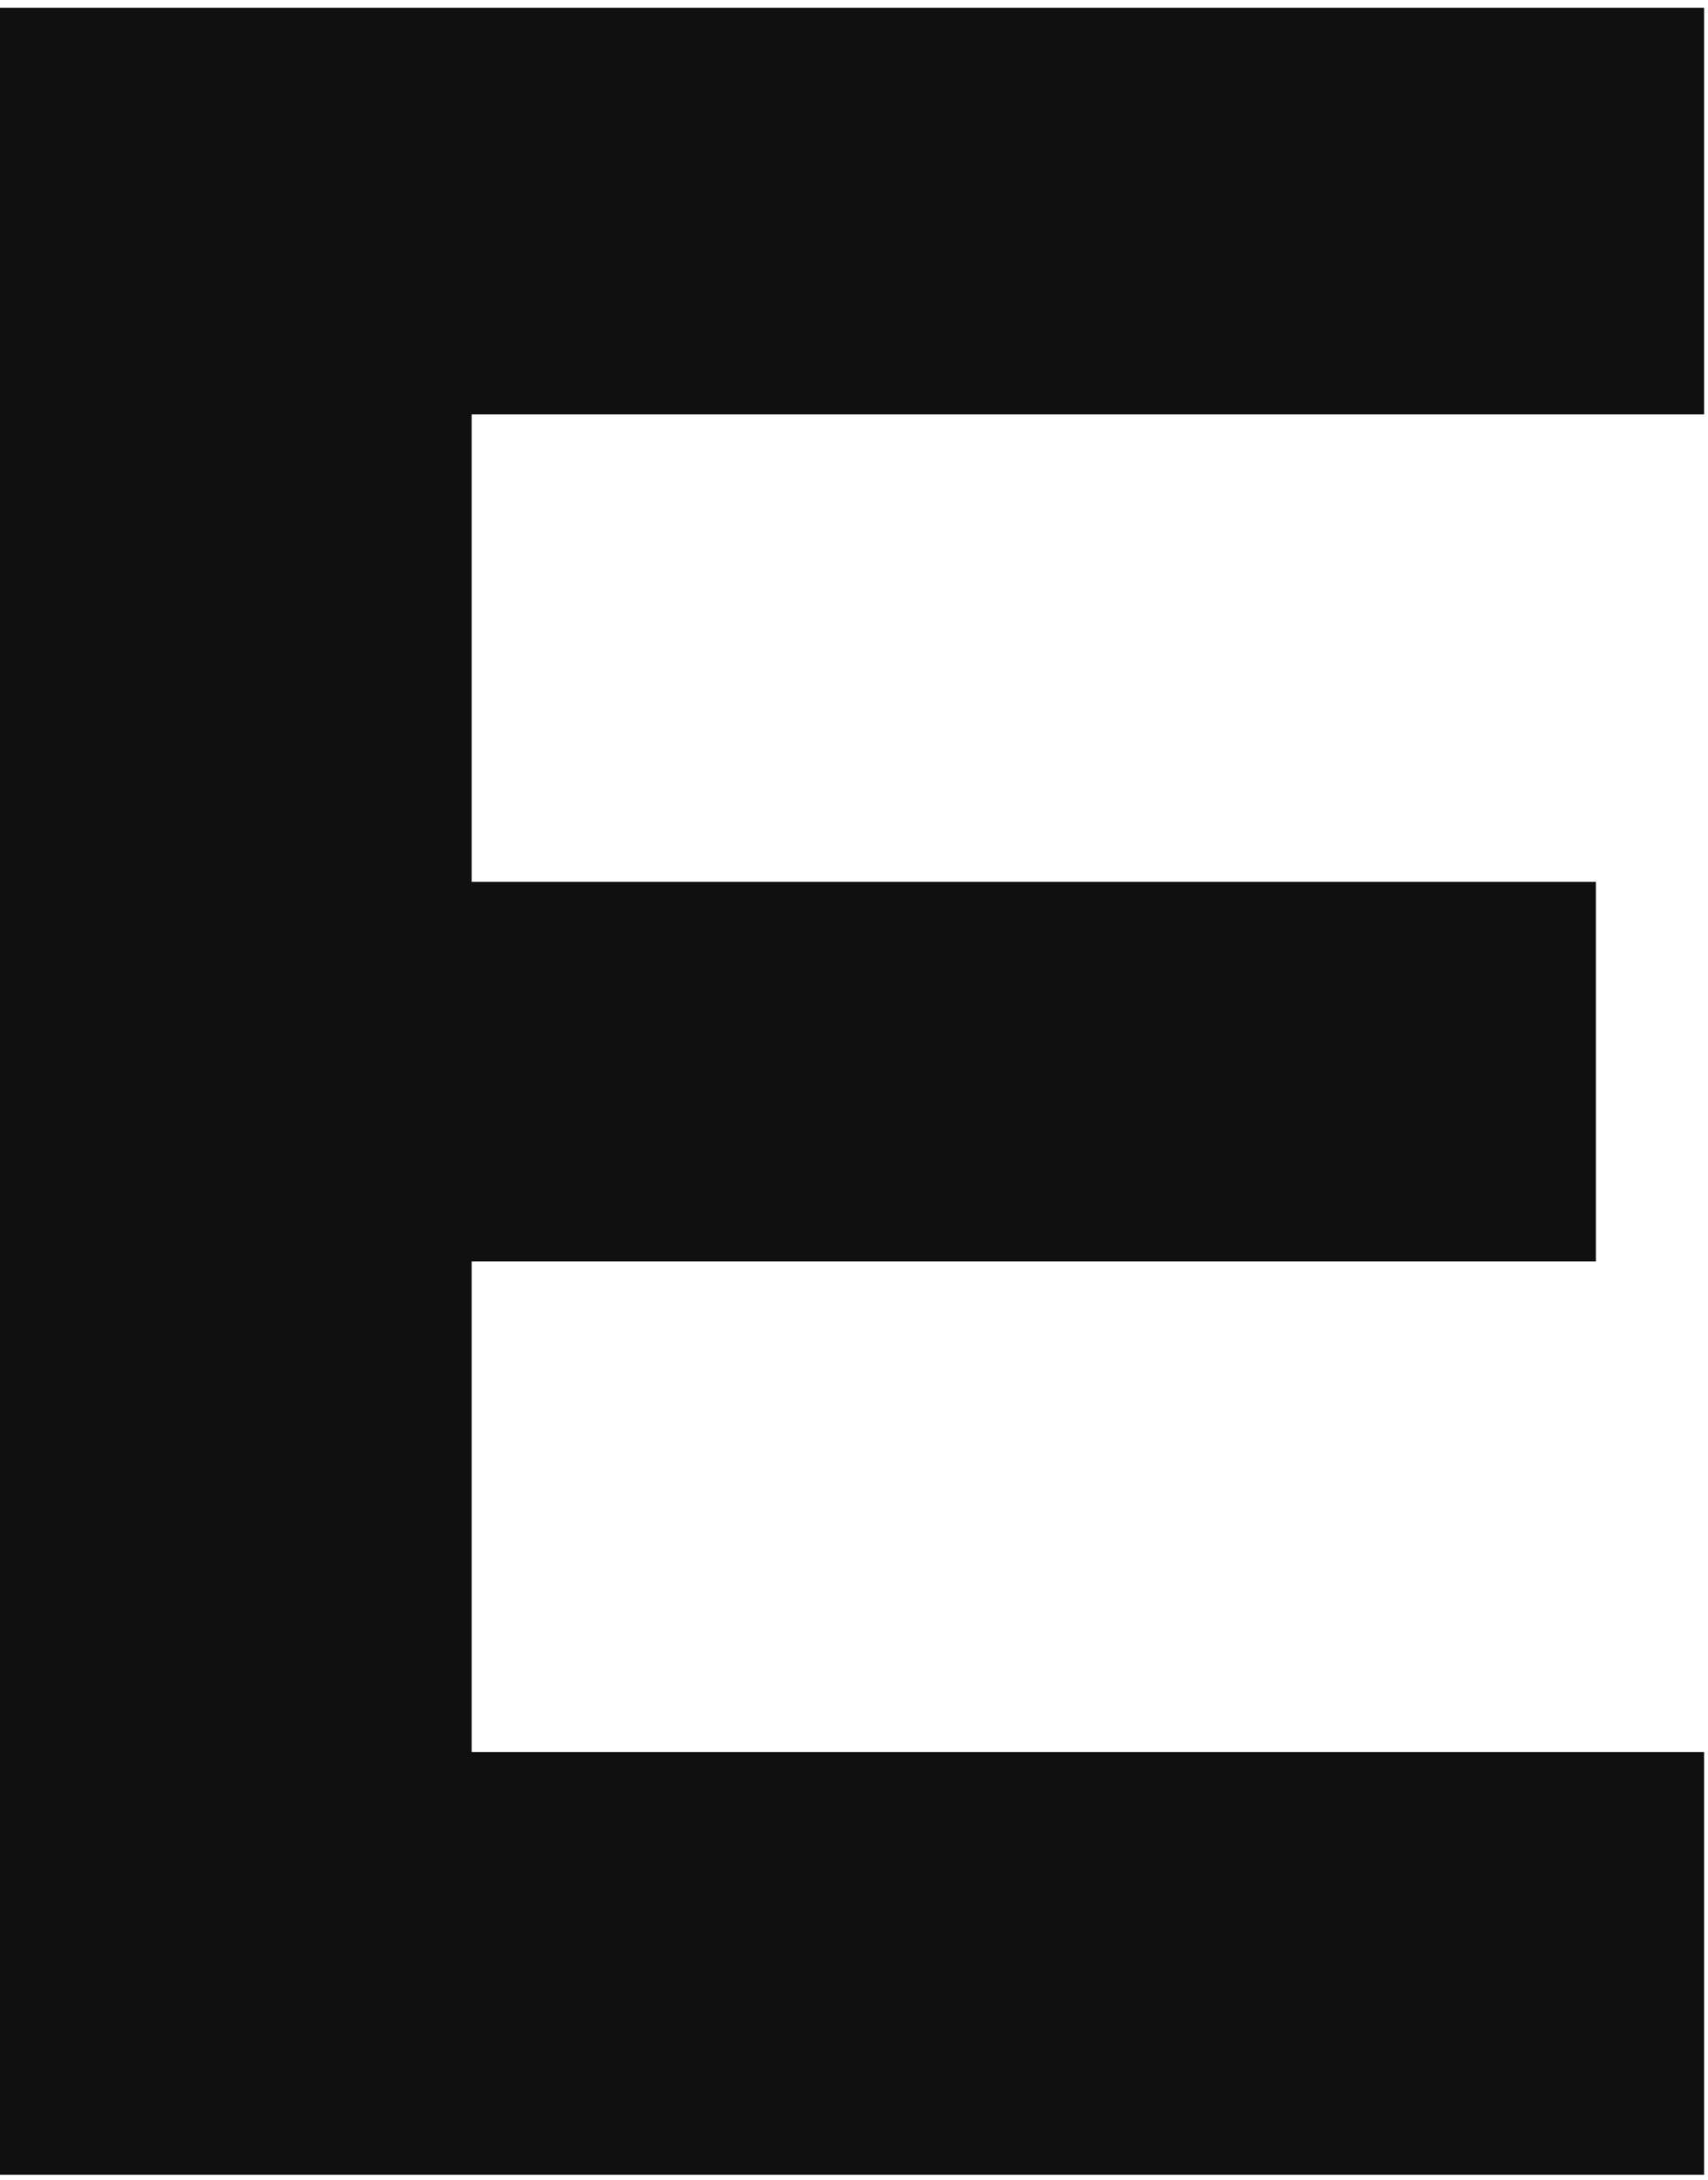
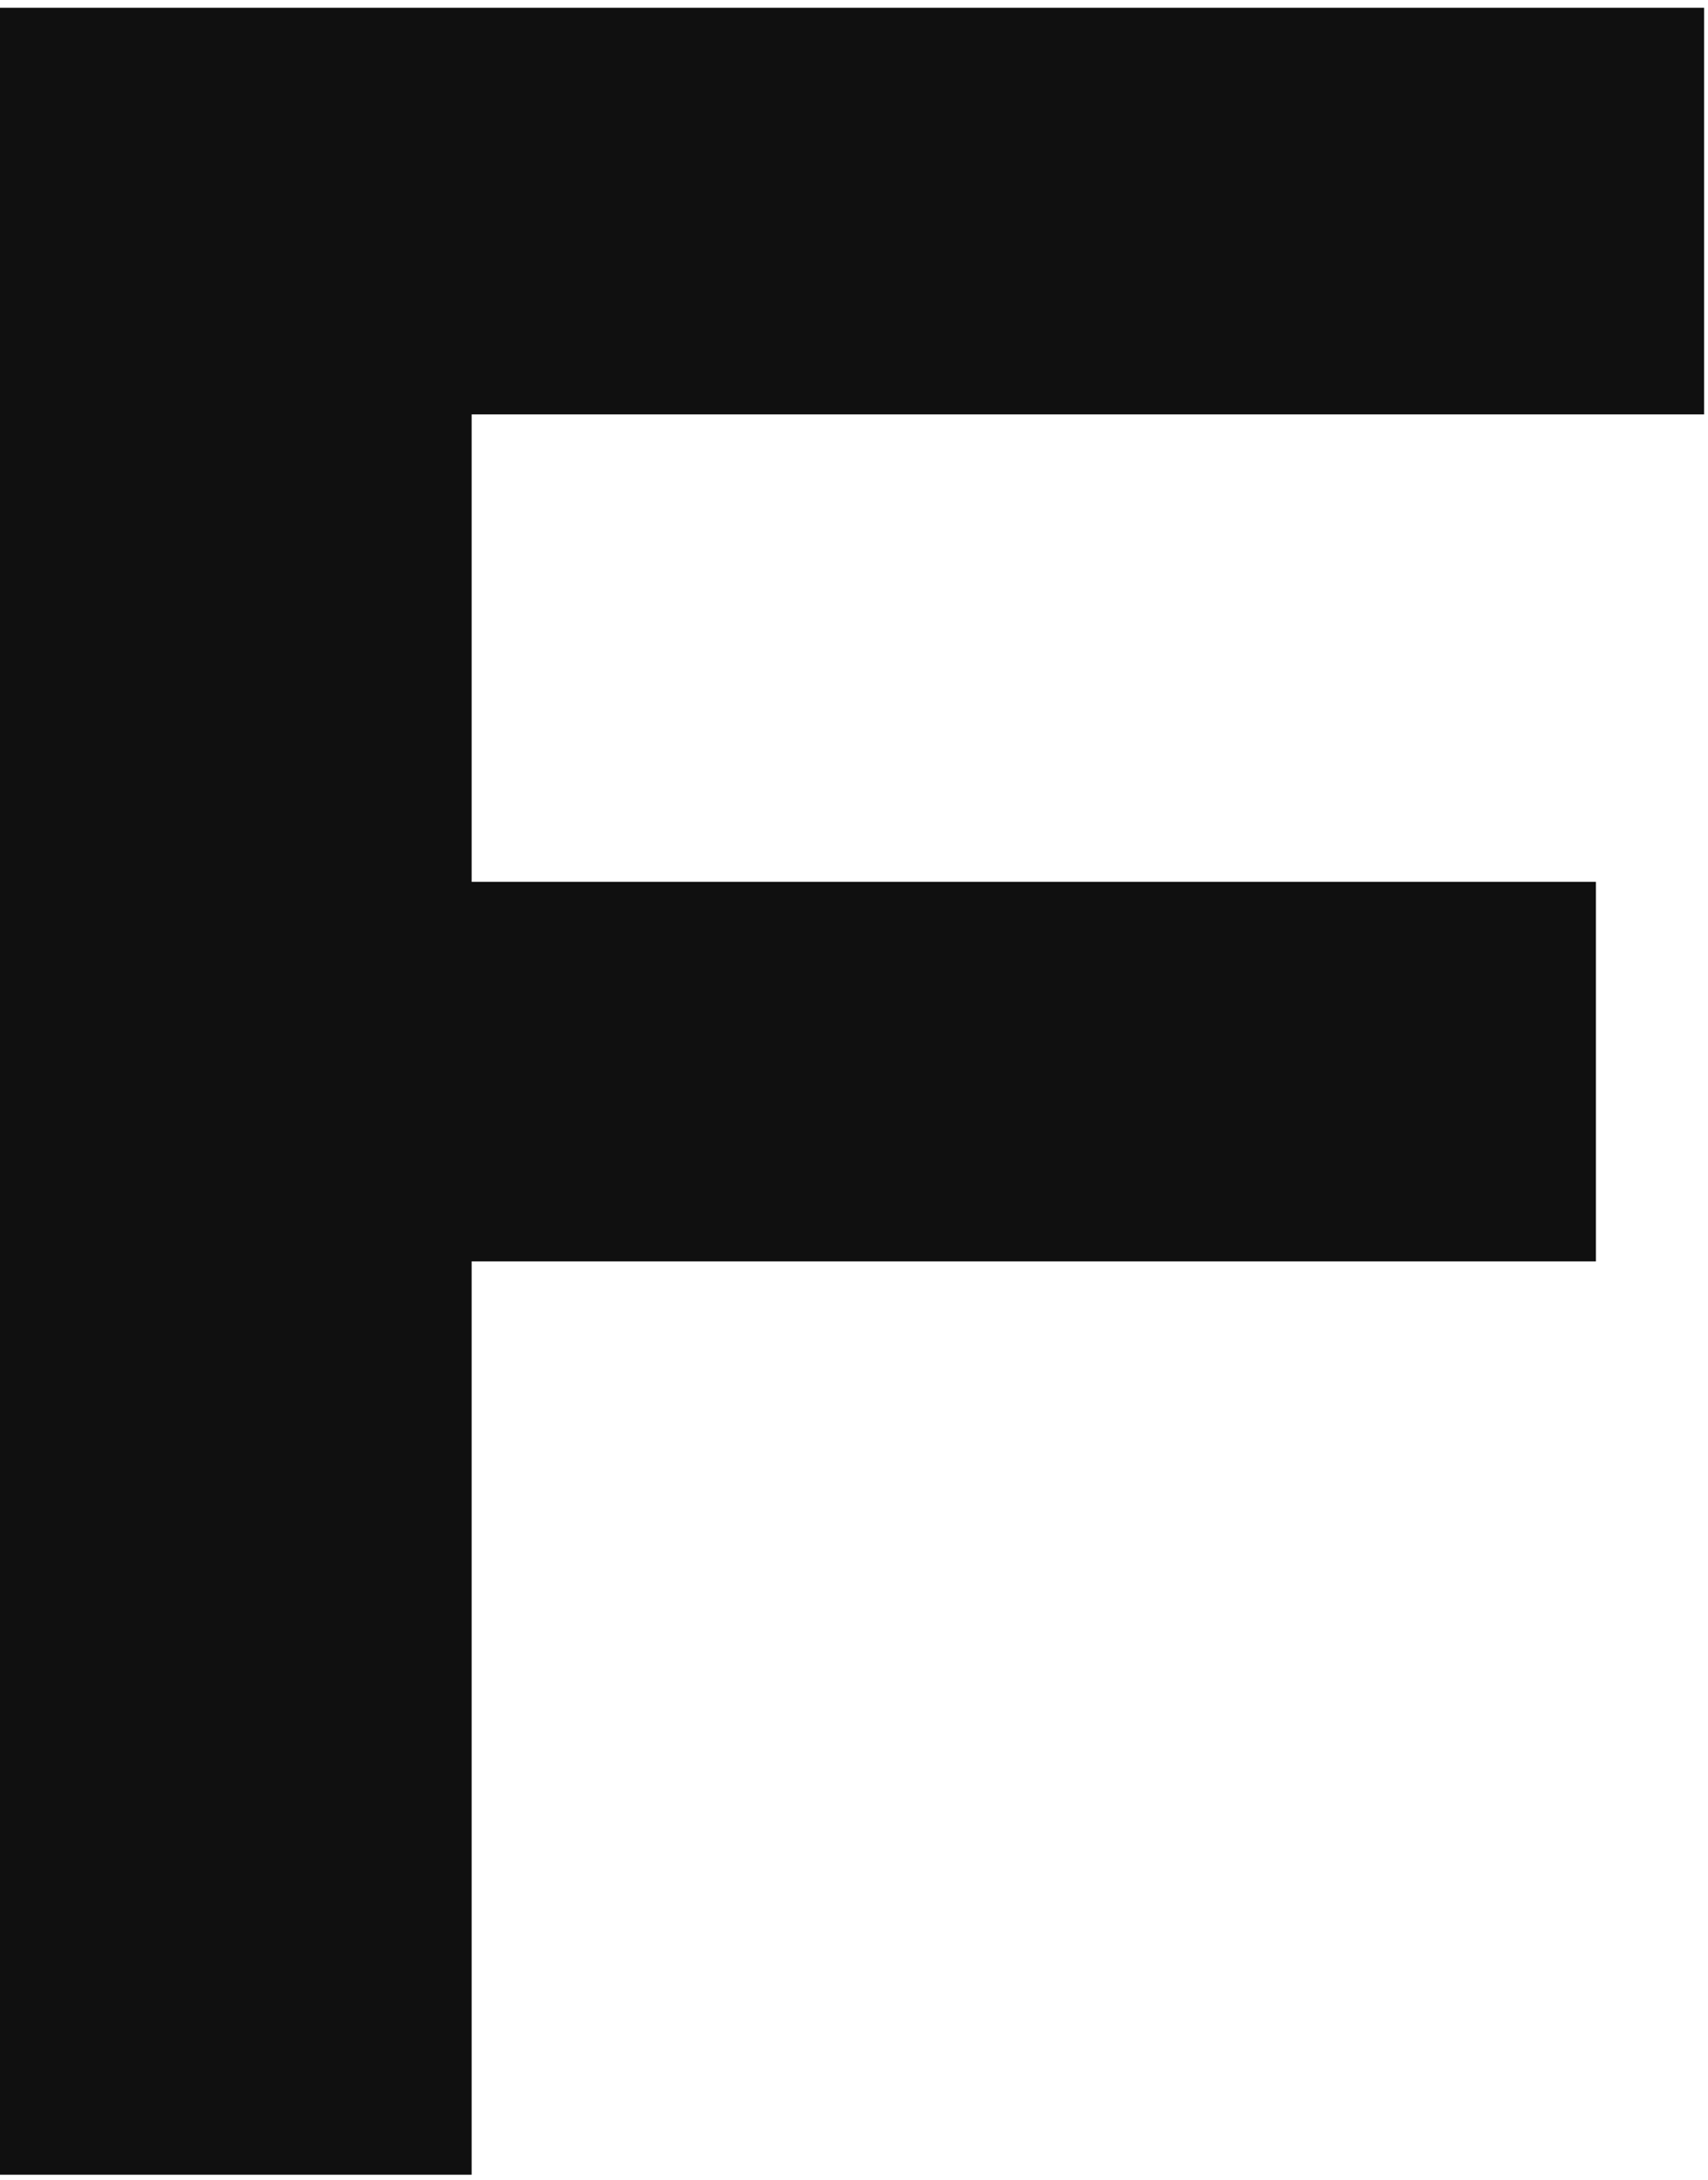
<svg xmlns="http://www.w3.org/2000/svg" width="156" height="199" viewBox="0 0 156 199" fill="none">
-   <path d="M0 198.512V0.708H155.646V37.828H43.078V80.498H145.76V115.142H43.078V159.925H155.646V198.512H0Z" fill="#101010" />
+   <path d="M0 198.512V0.708H155.646V37.828H43.078V80.498H145.76V115.142H43.078V159.925V198.512H0Z" fill="#101010" />
</svg>